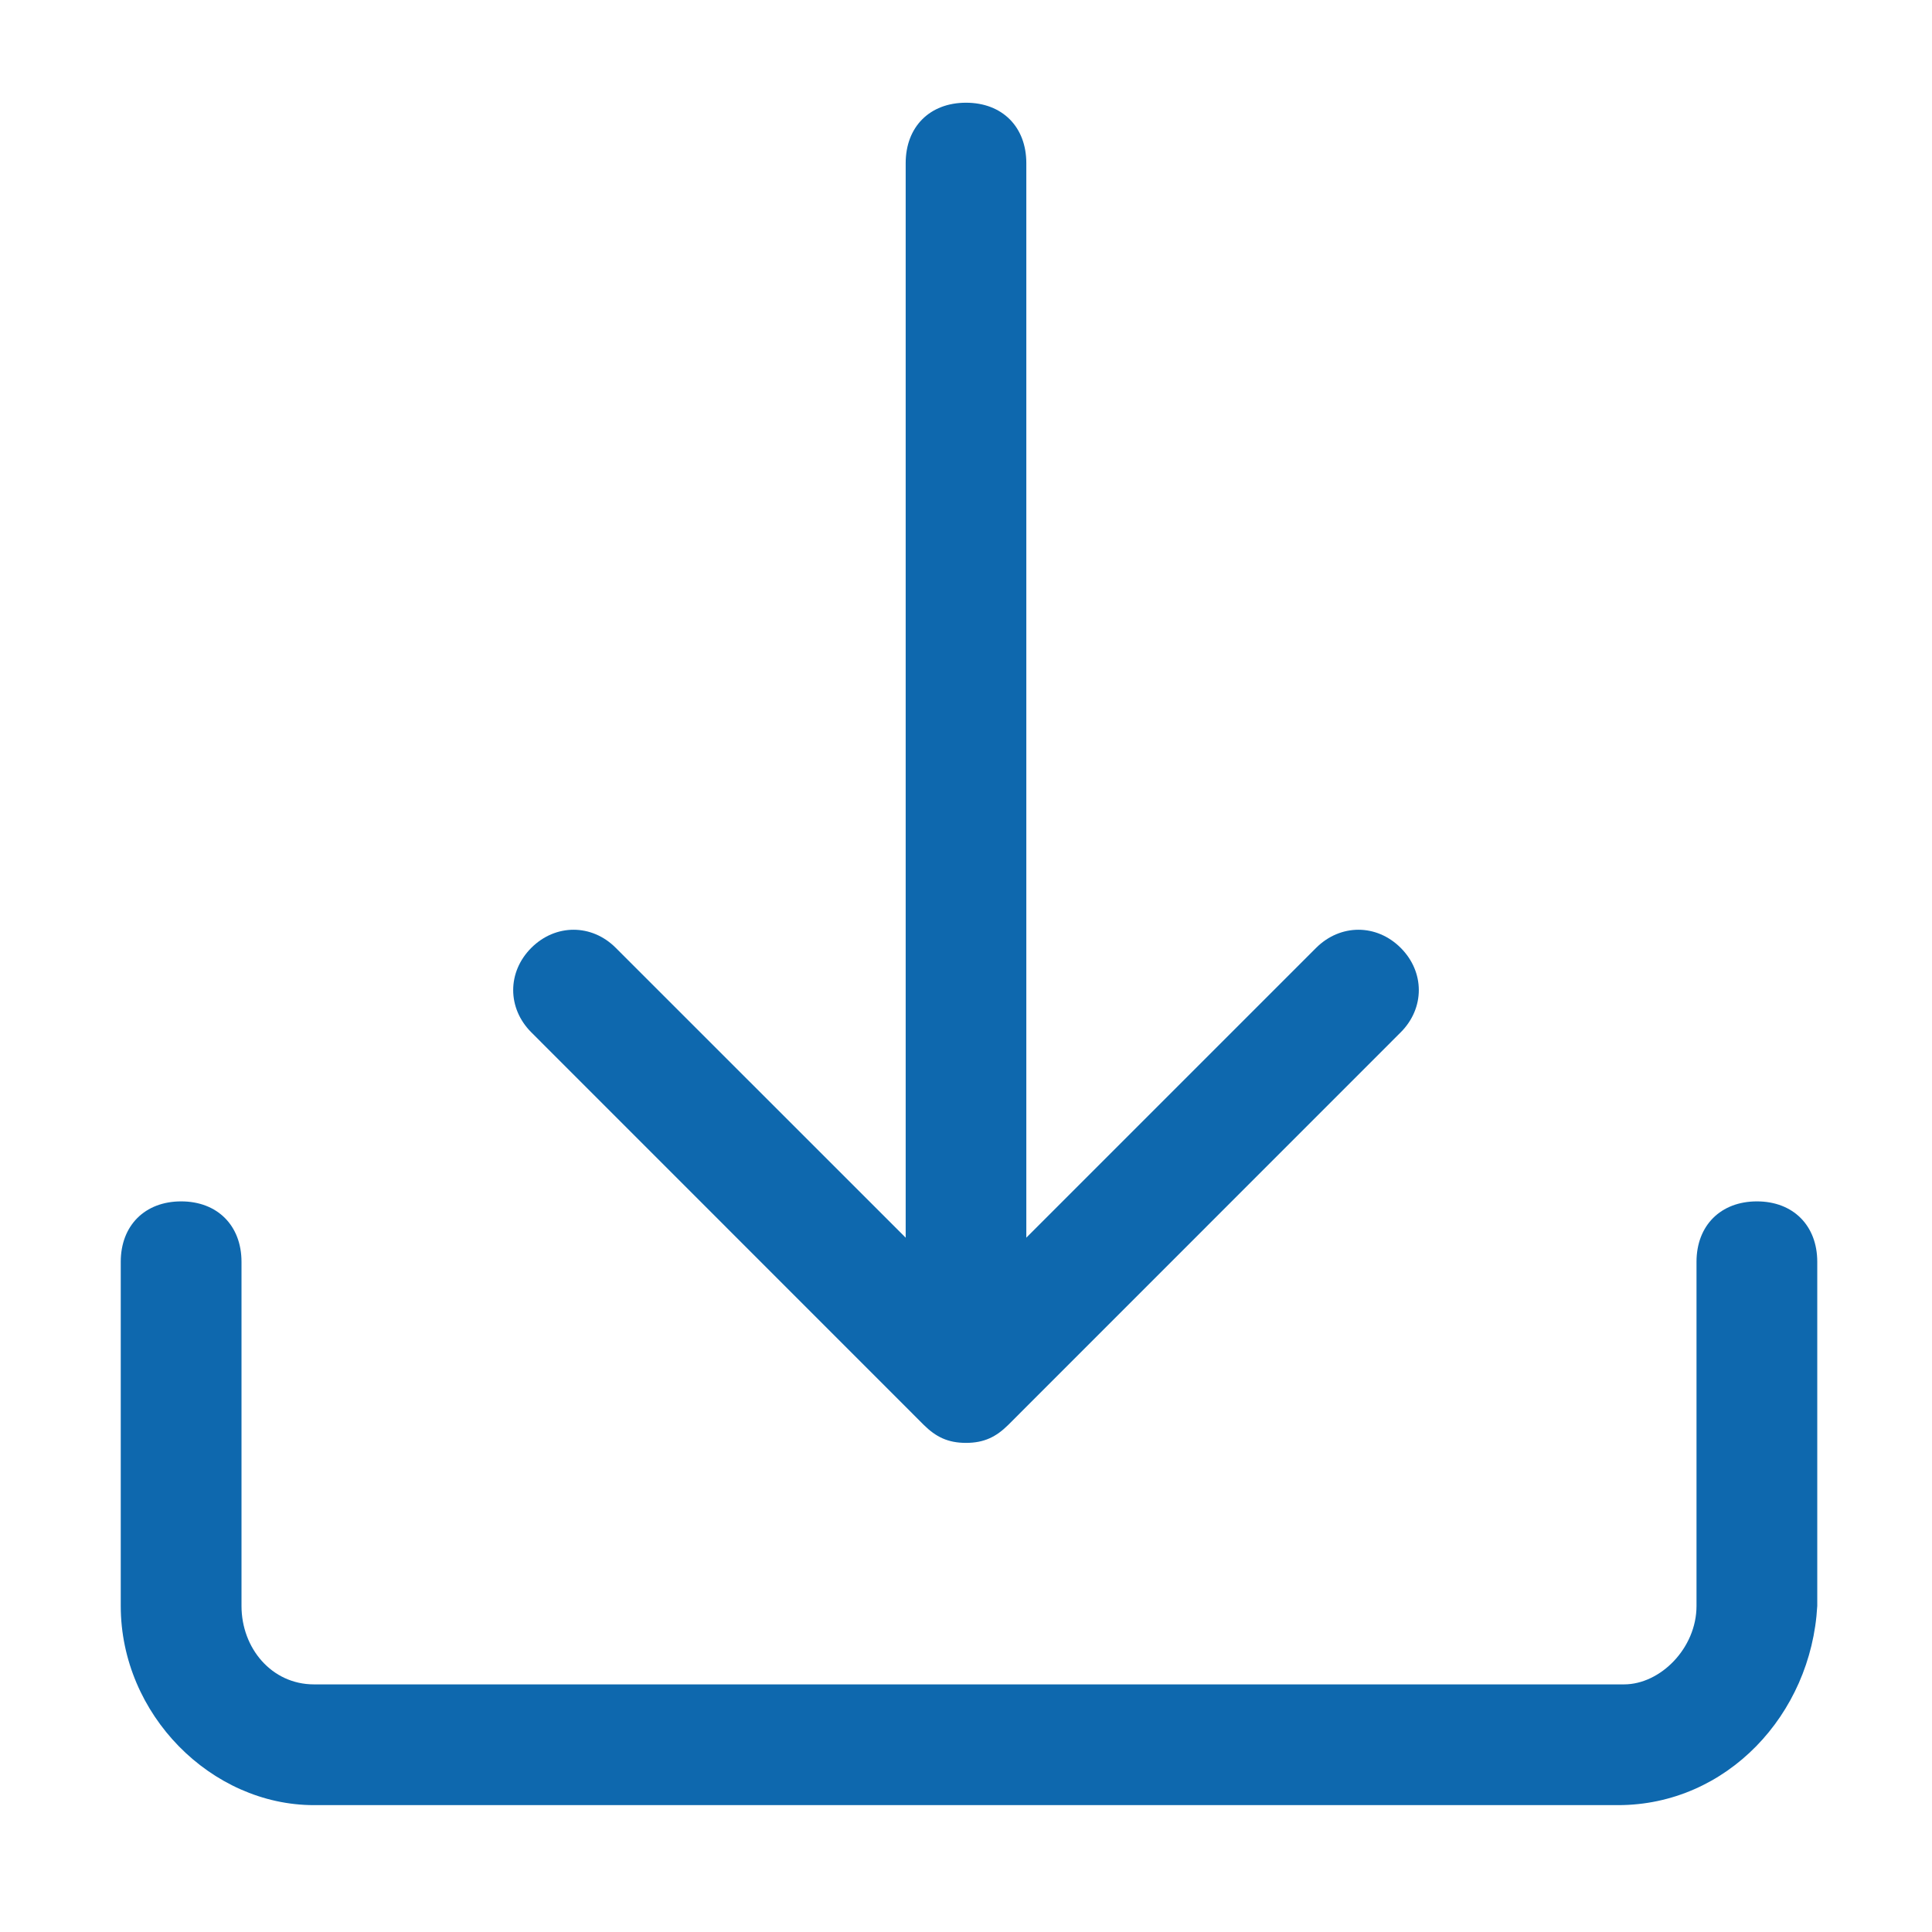
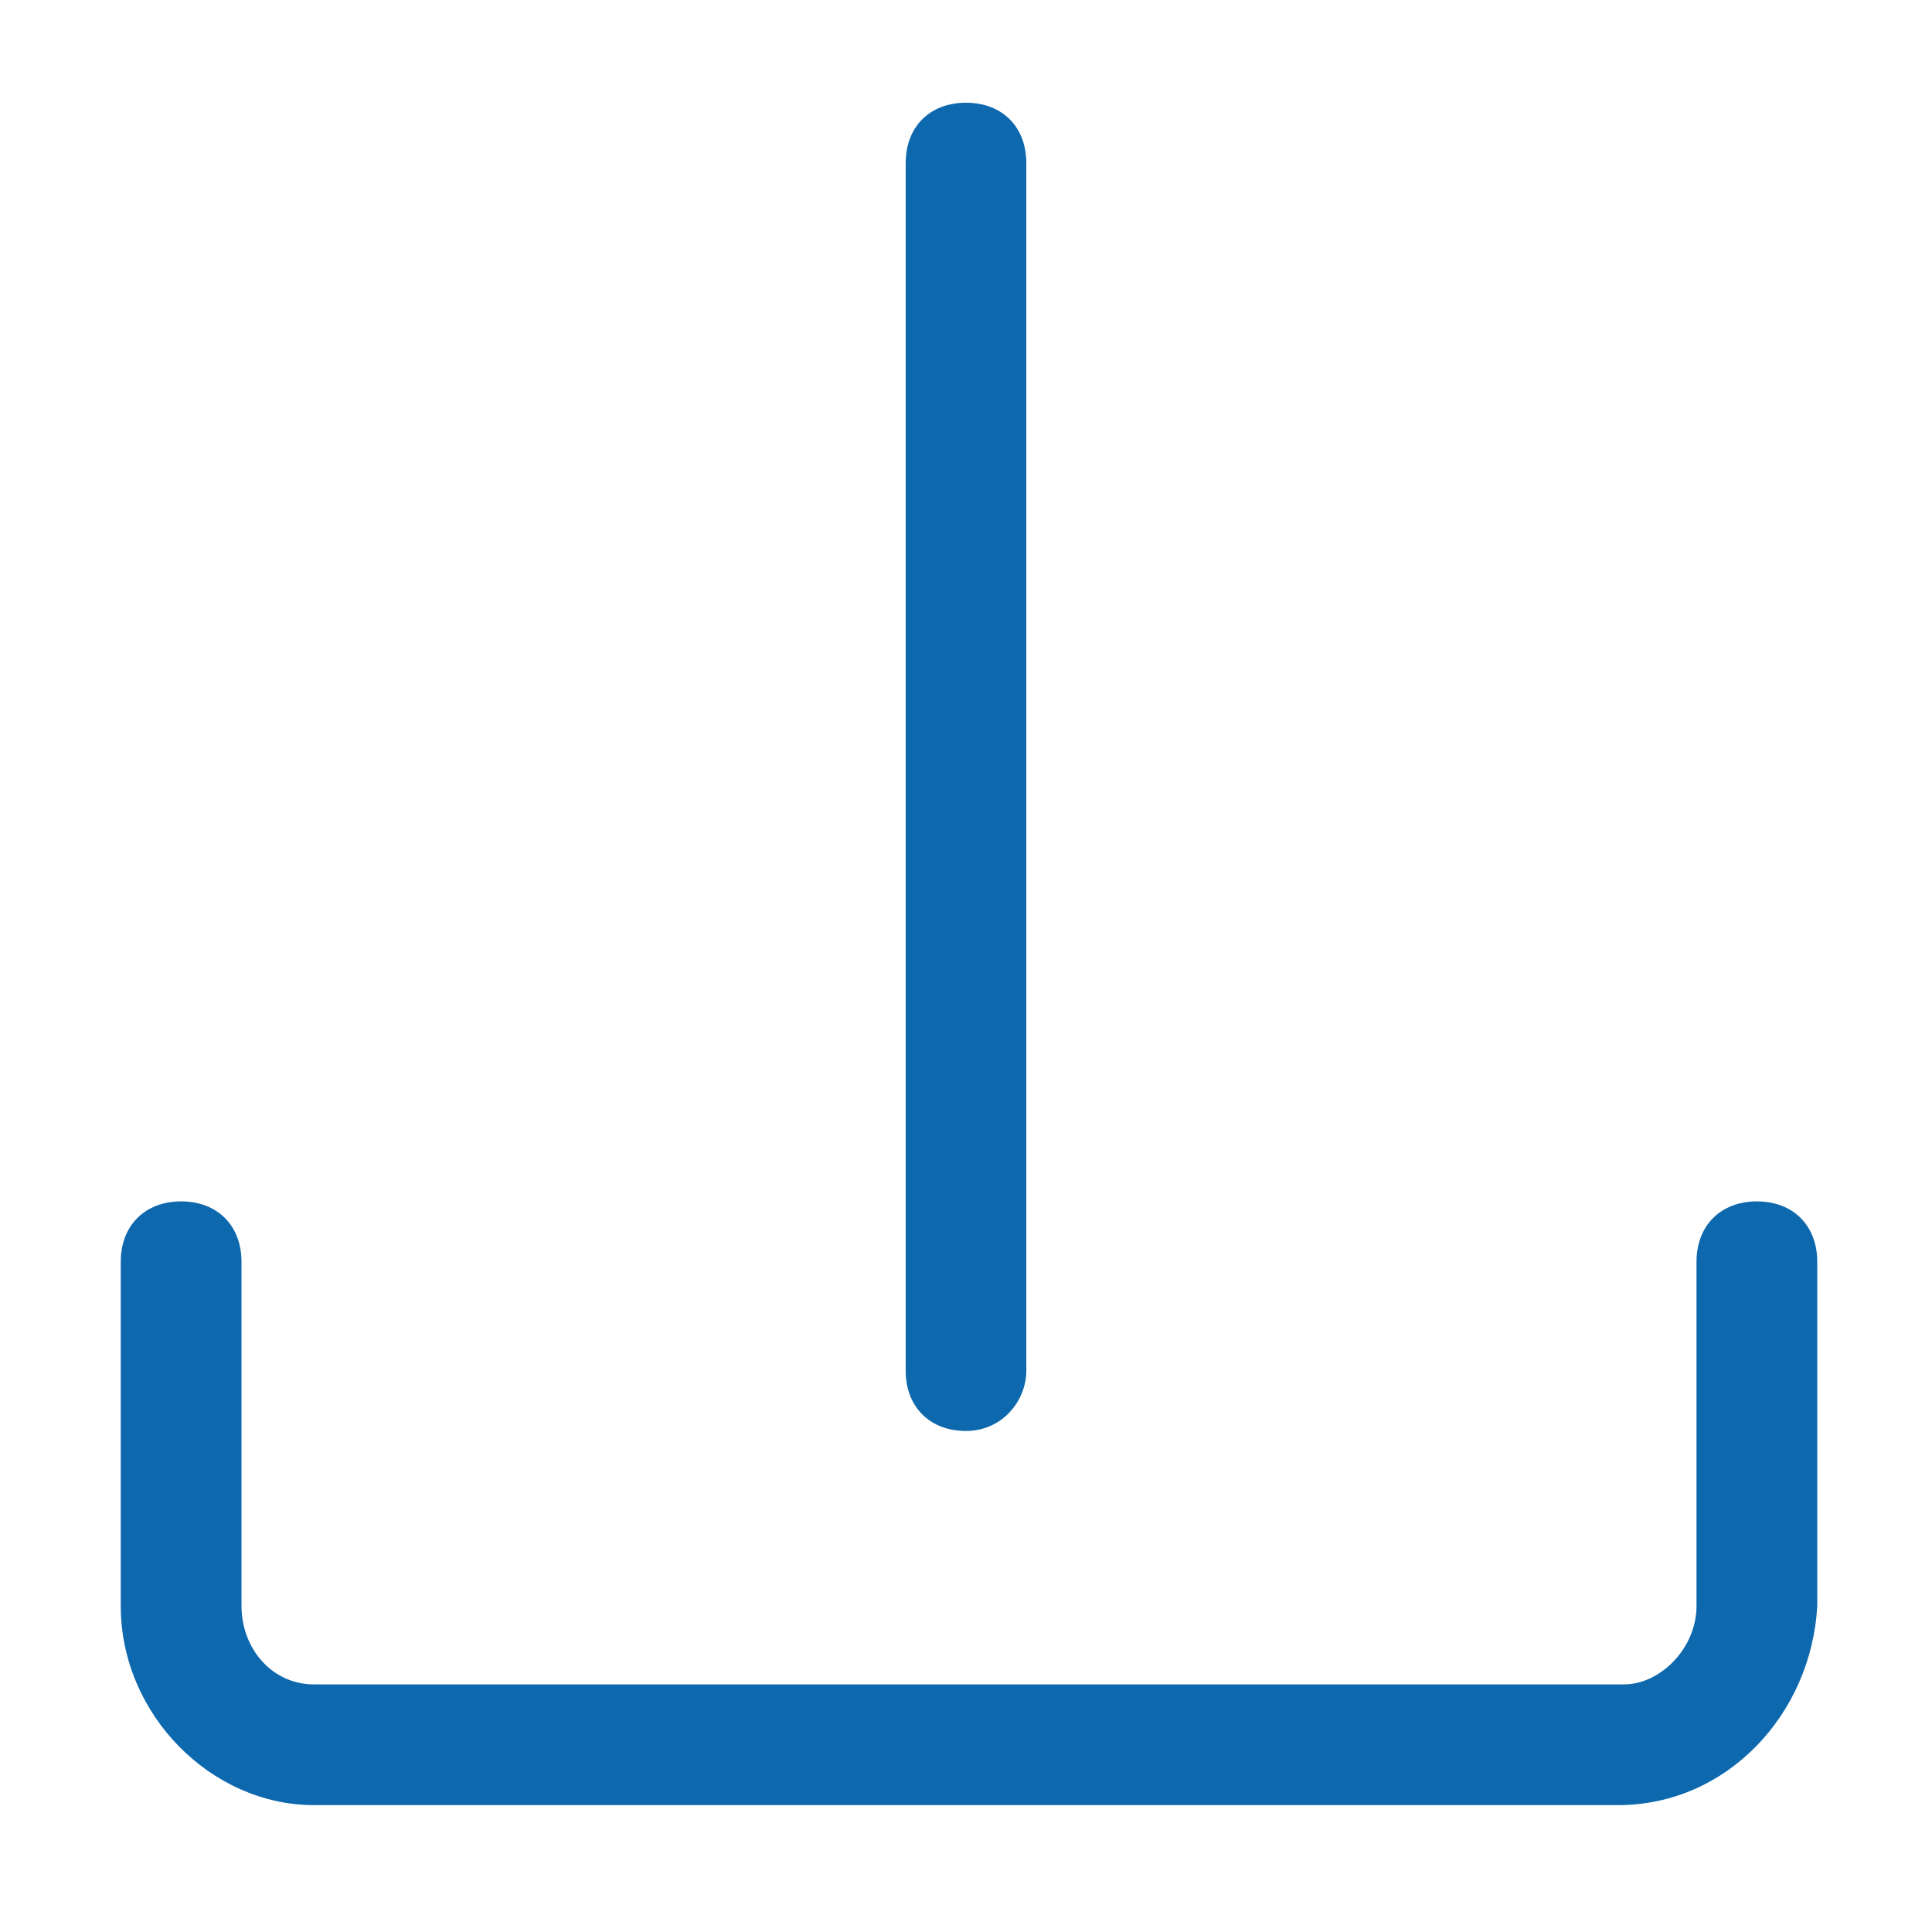
<svg xmlns="http://www.w3.org/2000/svg" width="18" height="18" viewBox="0 0 18 18" fill="none">
  <path d="M15.075 16.818H2.925C1.969 16.818 1.125 15.975 1.125 14.962V11.756C1.125 11.418 1.35 11.193 1.688 11.193C2.025 11.193 2.25 11.418 2.25 11.756V14.962C2.25 15.356 2.531 15.693 2.925 15.693H15.131C15.469 15.693 15.806 15.356 15.806 14.962V11.756C15.806 11.418 16.031 11.193 16.369 11.193C16.706 11.193 16.931 11.418 16.931 11.756V14.962C16.875 15.975 16.087 16.818 15.075 16.818Z" fill="#0E68AE" />
  <path d="M9 13.332C8.662 13.332 8.438 13.107 8.438 12.77V1.52C8.438 1.182 8.662 0.957 9 0.957C9.338 0.957 9.562 1.182 9.562 1.52V12.77C9.562 13.051 9.338 13.332 9 13.332Z" fill="#0E68AE" />
-   <path d="M9 13.443C8.831 13.443 8.719 13.387 8.606 13.275L4.95 9.618C4.725 9.393 4.725 9.056 4.95 8.831C5.175 8.606 5.513 8.606 5.737 8.831L9 12.093L12.262 8.831C12.488 8.606 12.825 8.606 13.05 8.831C13.275 9.056 13.275 9.393 13.05 9.618L9.394 13.275C9.281 13.387 9.169 13.443 9 13.443Z" fill="#0E68AE" />
</svg>